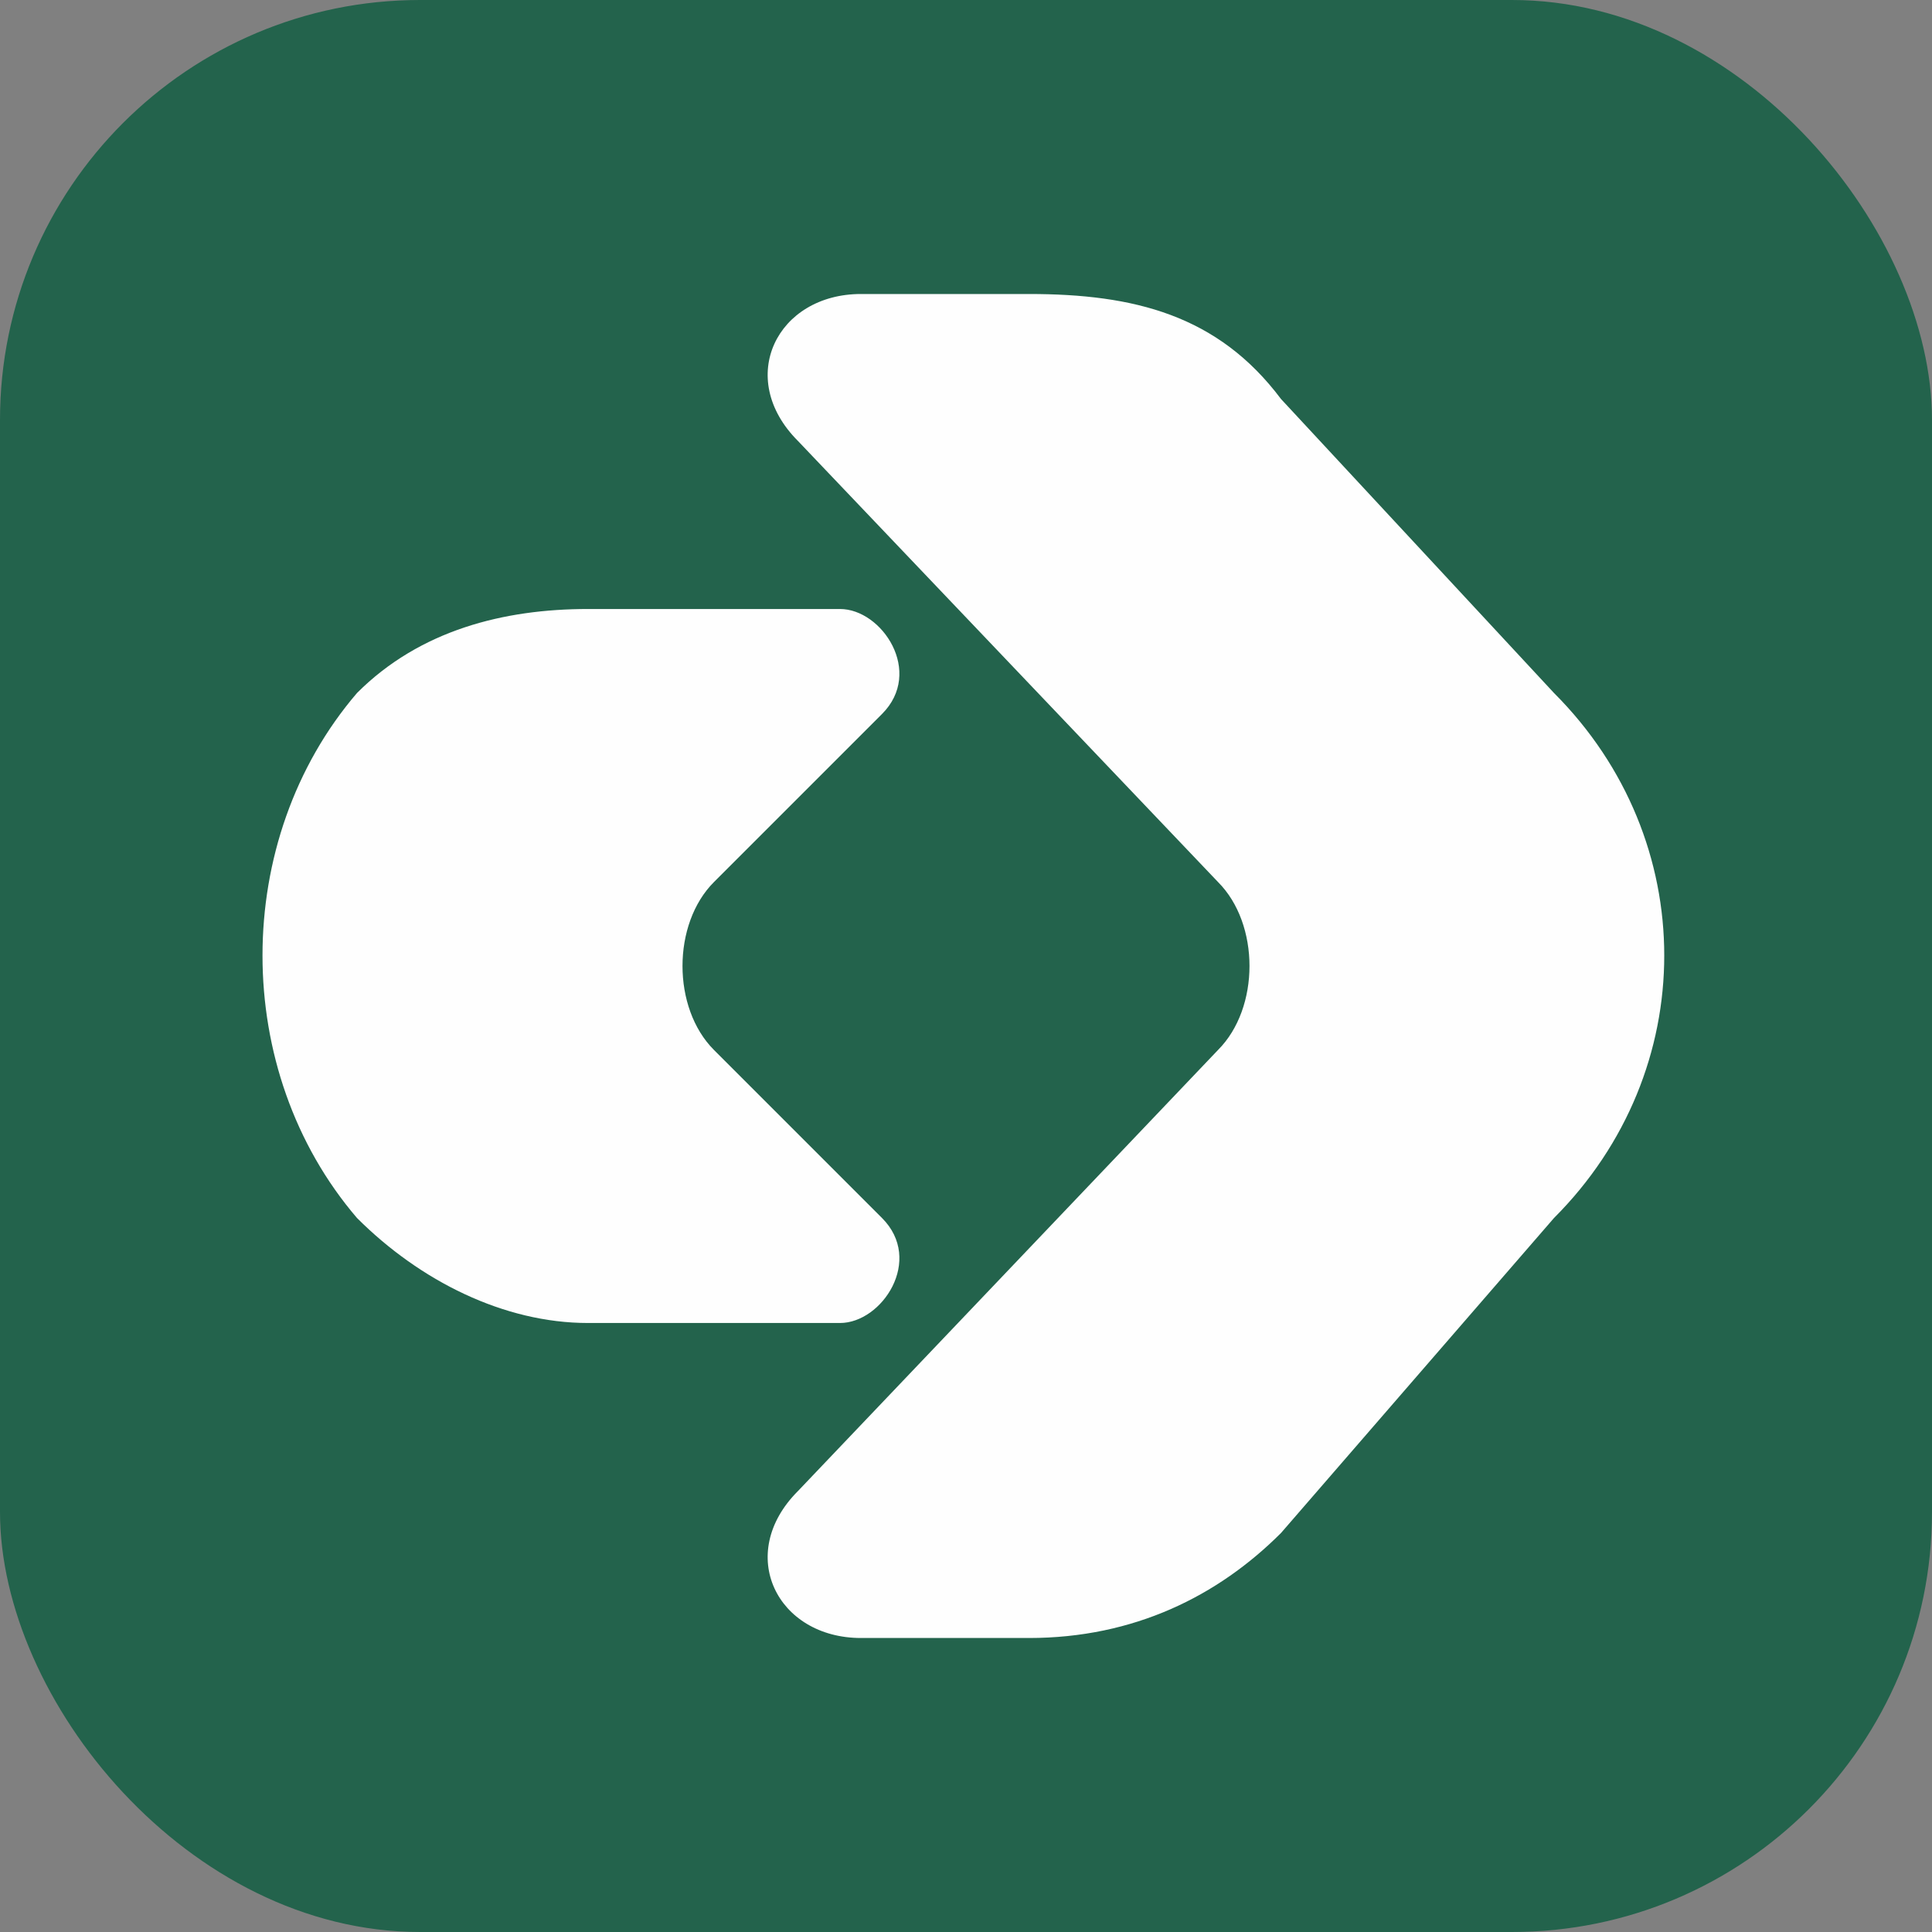
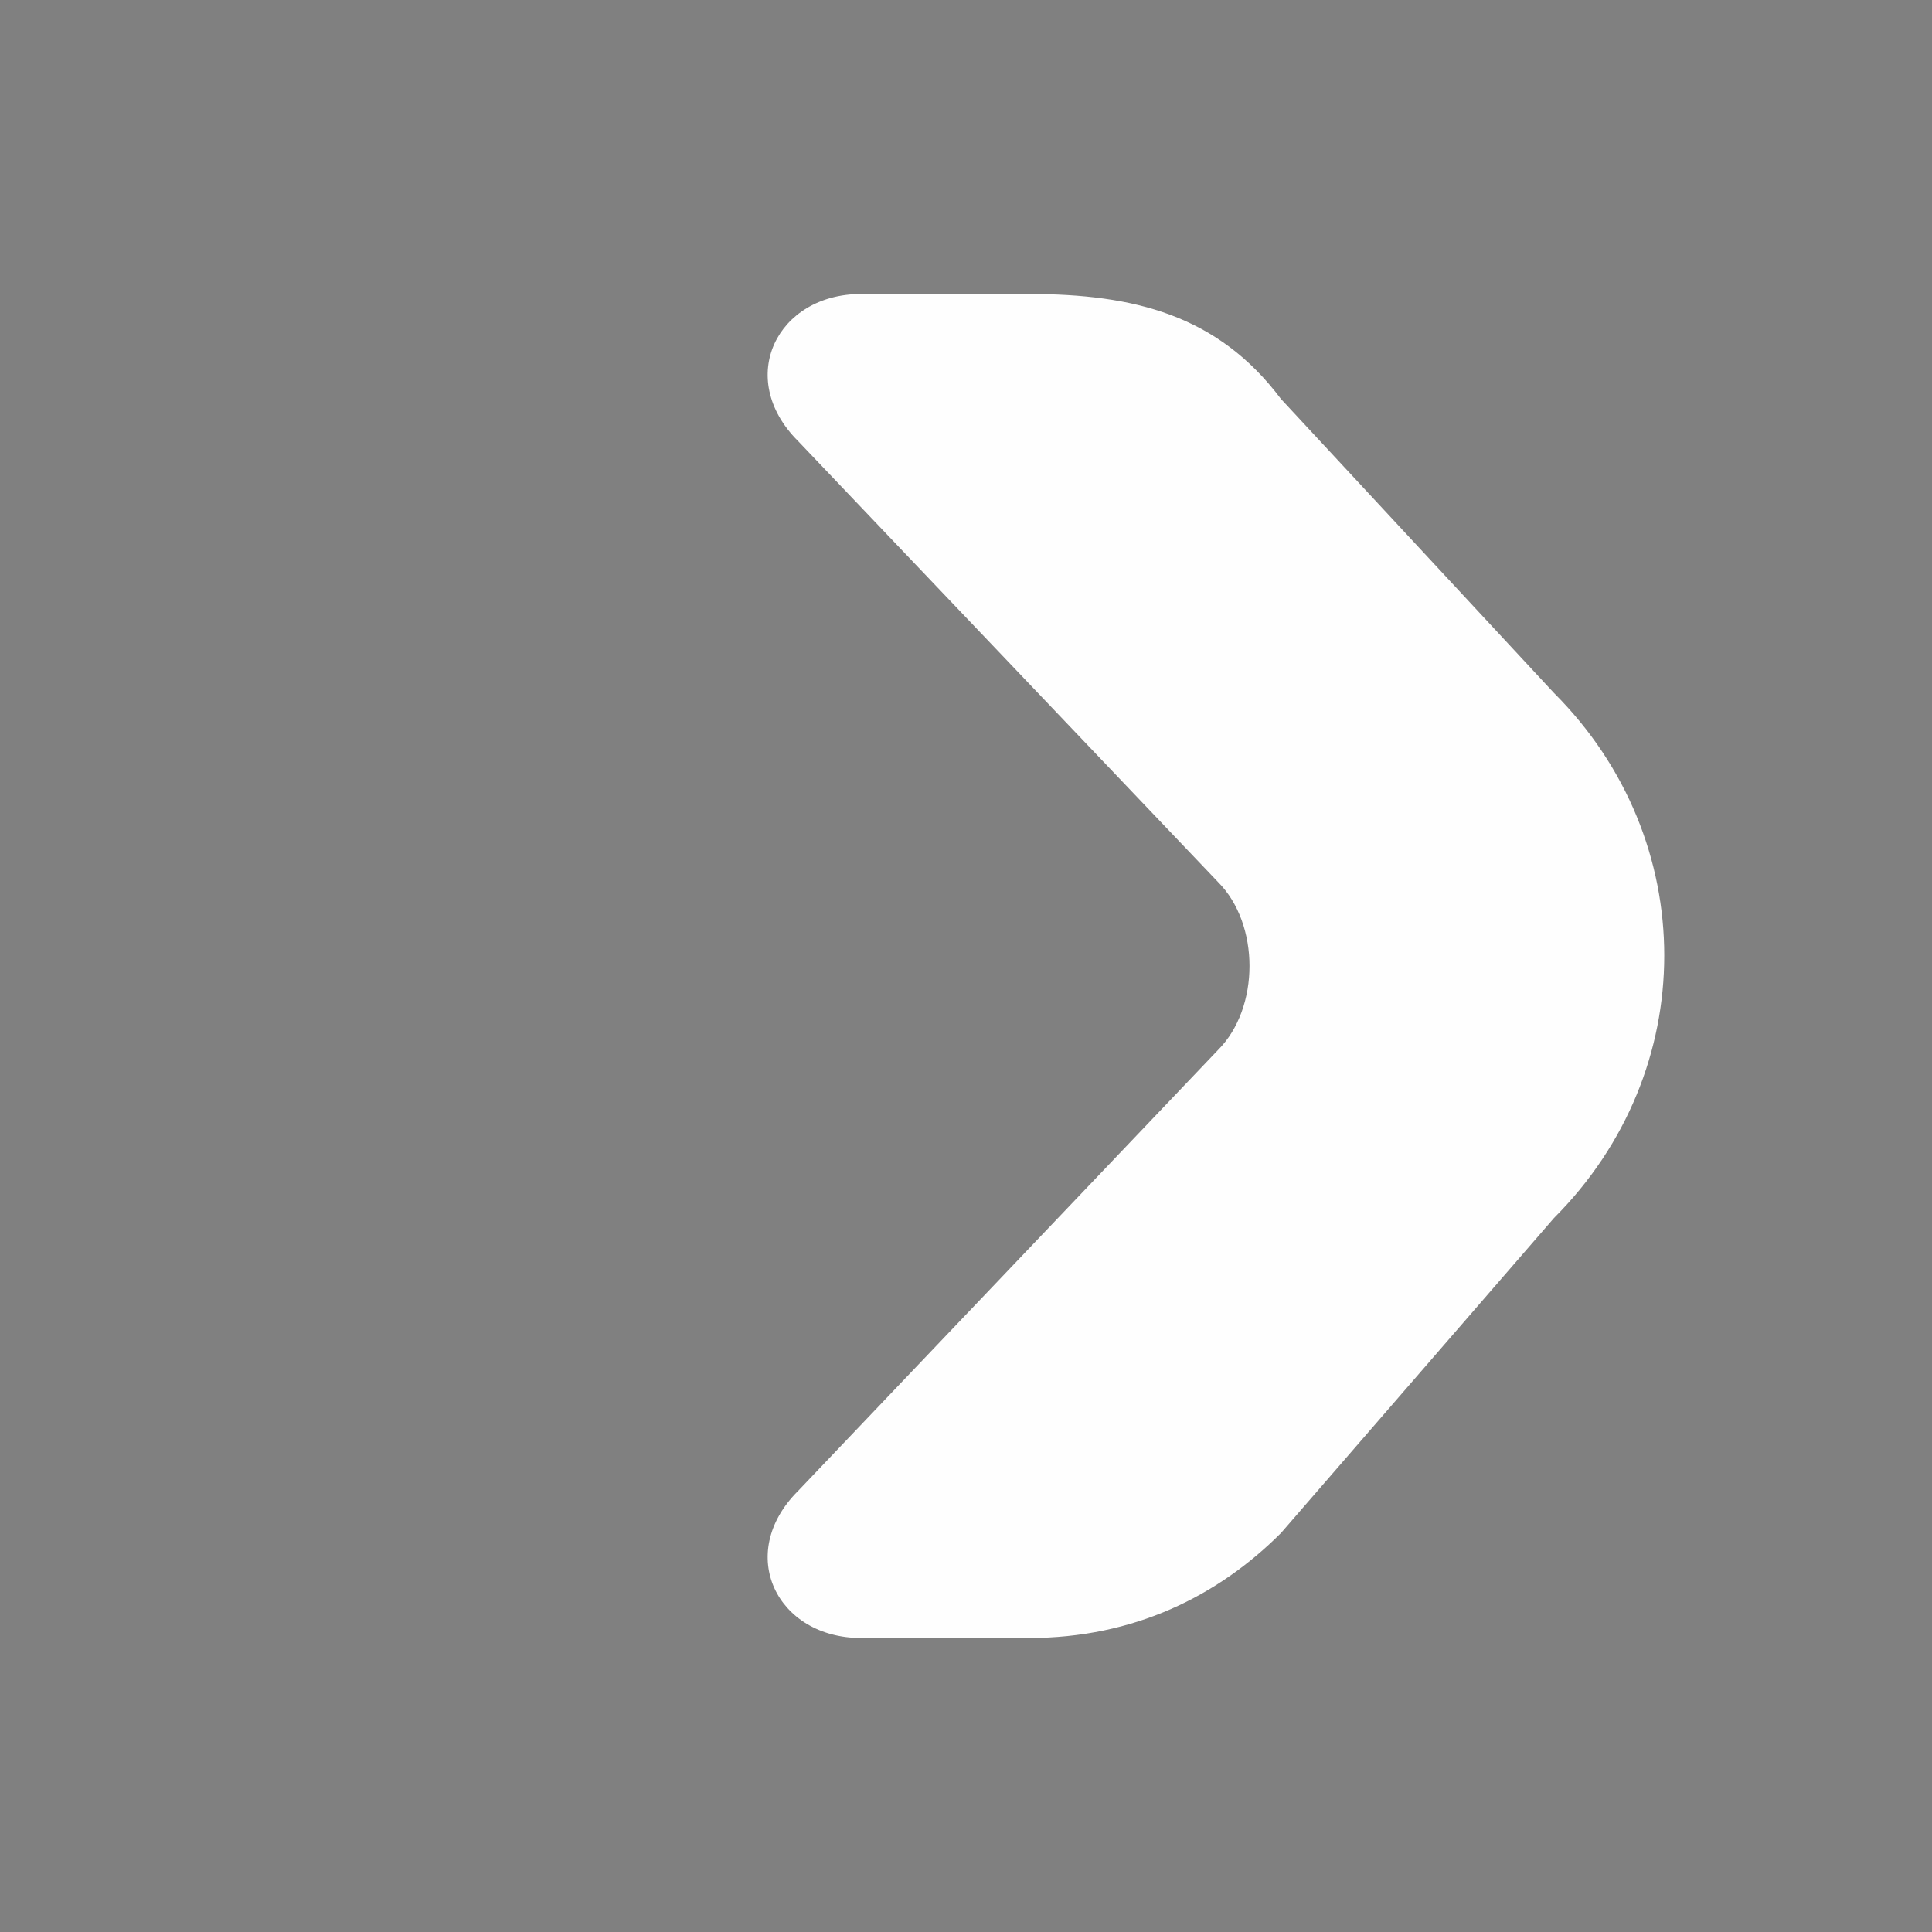
<svg xmlns="http://www.w3.org/2000/svg" xml:space="preserve" width="120px" height="120px" version="1.1" style="shape-rendering:geometricPrecision; text-rendering:geometricPrecision; image-rendering:optimizeQuality; fill-rule:evenodd; clip-rule:evenodd" viewBox="0 0 0.92 0.92">
  <rect x="0" y="0" width="0.92" height="0.92" fill="#808080" stroke="none" />
  <defs>
    <style type="text/css">
   
    .fil1 {fill:#FEFEFE;fill-rule:nonzero}
    .fil0 {fill:#23634C;fill-rule:nonzero}
   
  </style>
  </defs>
  <g id="Camada_x0020_1">
-     <rect class="fil0" width="0.92" height="0.92" rx="0.2" ry="0.2" />
    <g id="_1993656325648">
      <path class="fil1" d="M0.41 0.78l0.08 0c0.05,0 0.09,-0.02 0.12,-0.05l0.13 -0.15c0.07,-0.07 0.07,-0.18 0,-0.25l-0.13 -0.14c-0.03,-0.04 -0.07,-0.05 -0.12,-0.05l-0.08 0c-0.04,0 -0.06,0.04 -0.03,0.07l0.2 0.21c0.02,0.02 0.02,0.06 0,0.08l-0.2 0.21c-0.03,0.03 -0.01,0.07 0.03,0.07l0 0z" />
-       <path class="fil1" d="M0.34 0.5l0.08 0.08c0.02,0.02 0,0.05 -0.02,0.05l-0.12 0c-0.04,0 -0.08,-0.02 -0.11,-0.05l0 0c-0.06,-0.07 -0.06,-0.18 0,-0.25l0 0c0.03,-0.03 0.07,-0.04 0.11,-0.04l0.12 0c0.02,0 0.04,0.03 0.02,0.05l-0.08 0.08c-0.02,0.02 -0.02,0.06 0,0.08l0 0z" />
    </g>
  </g>
</svg>